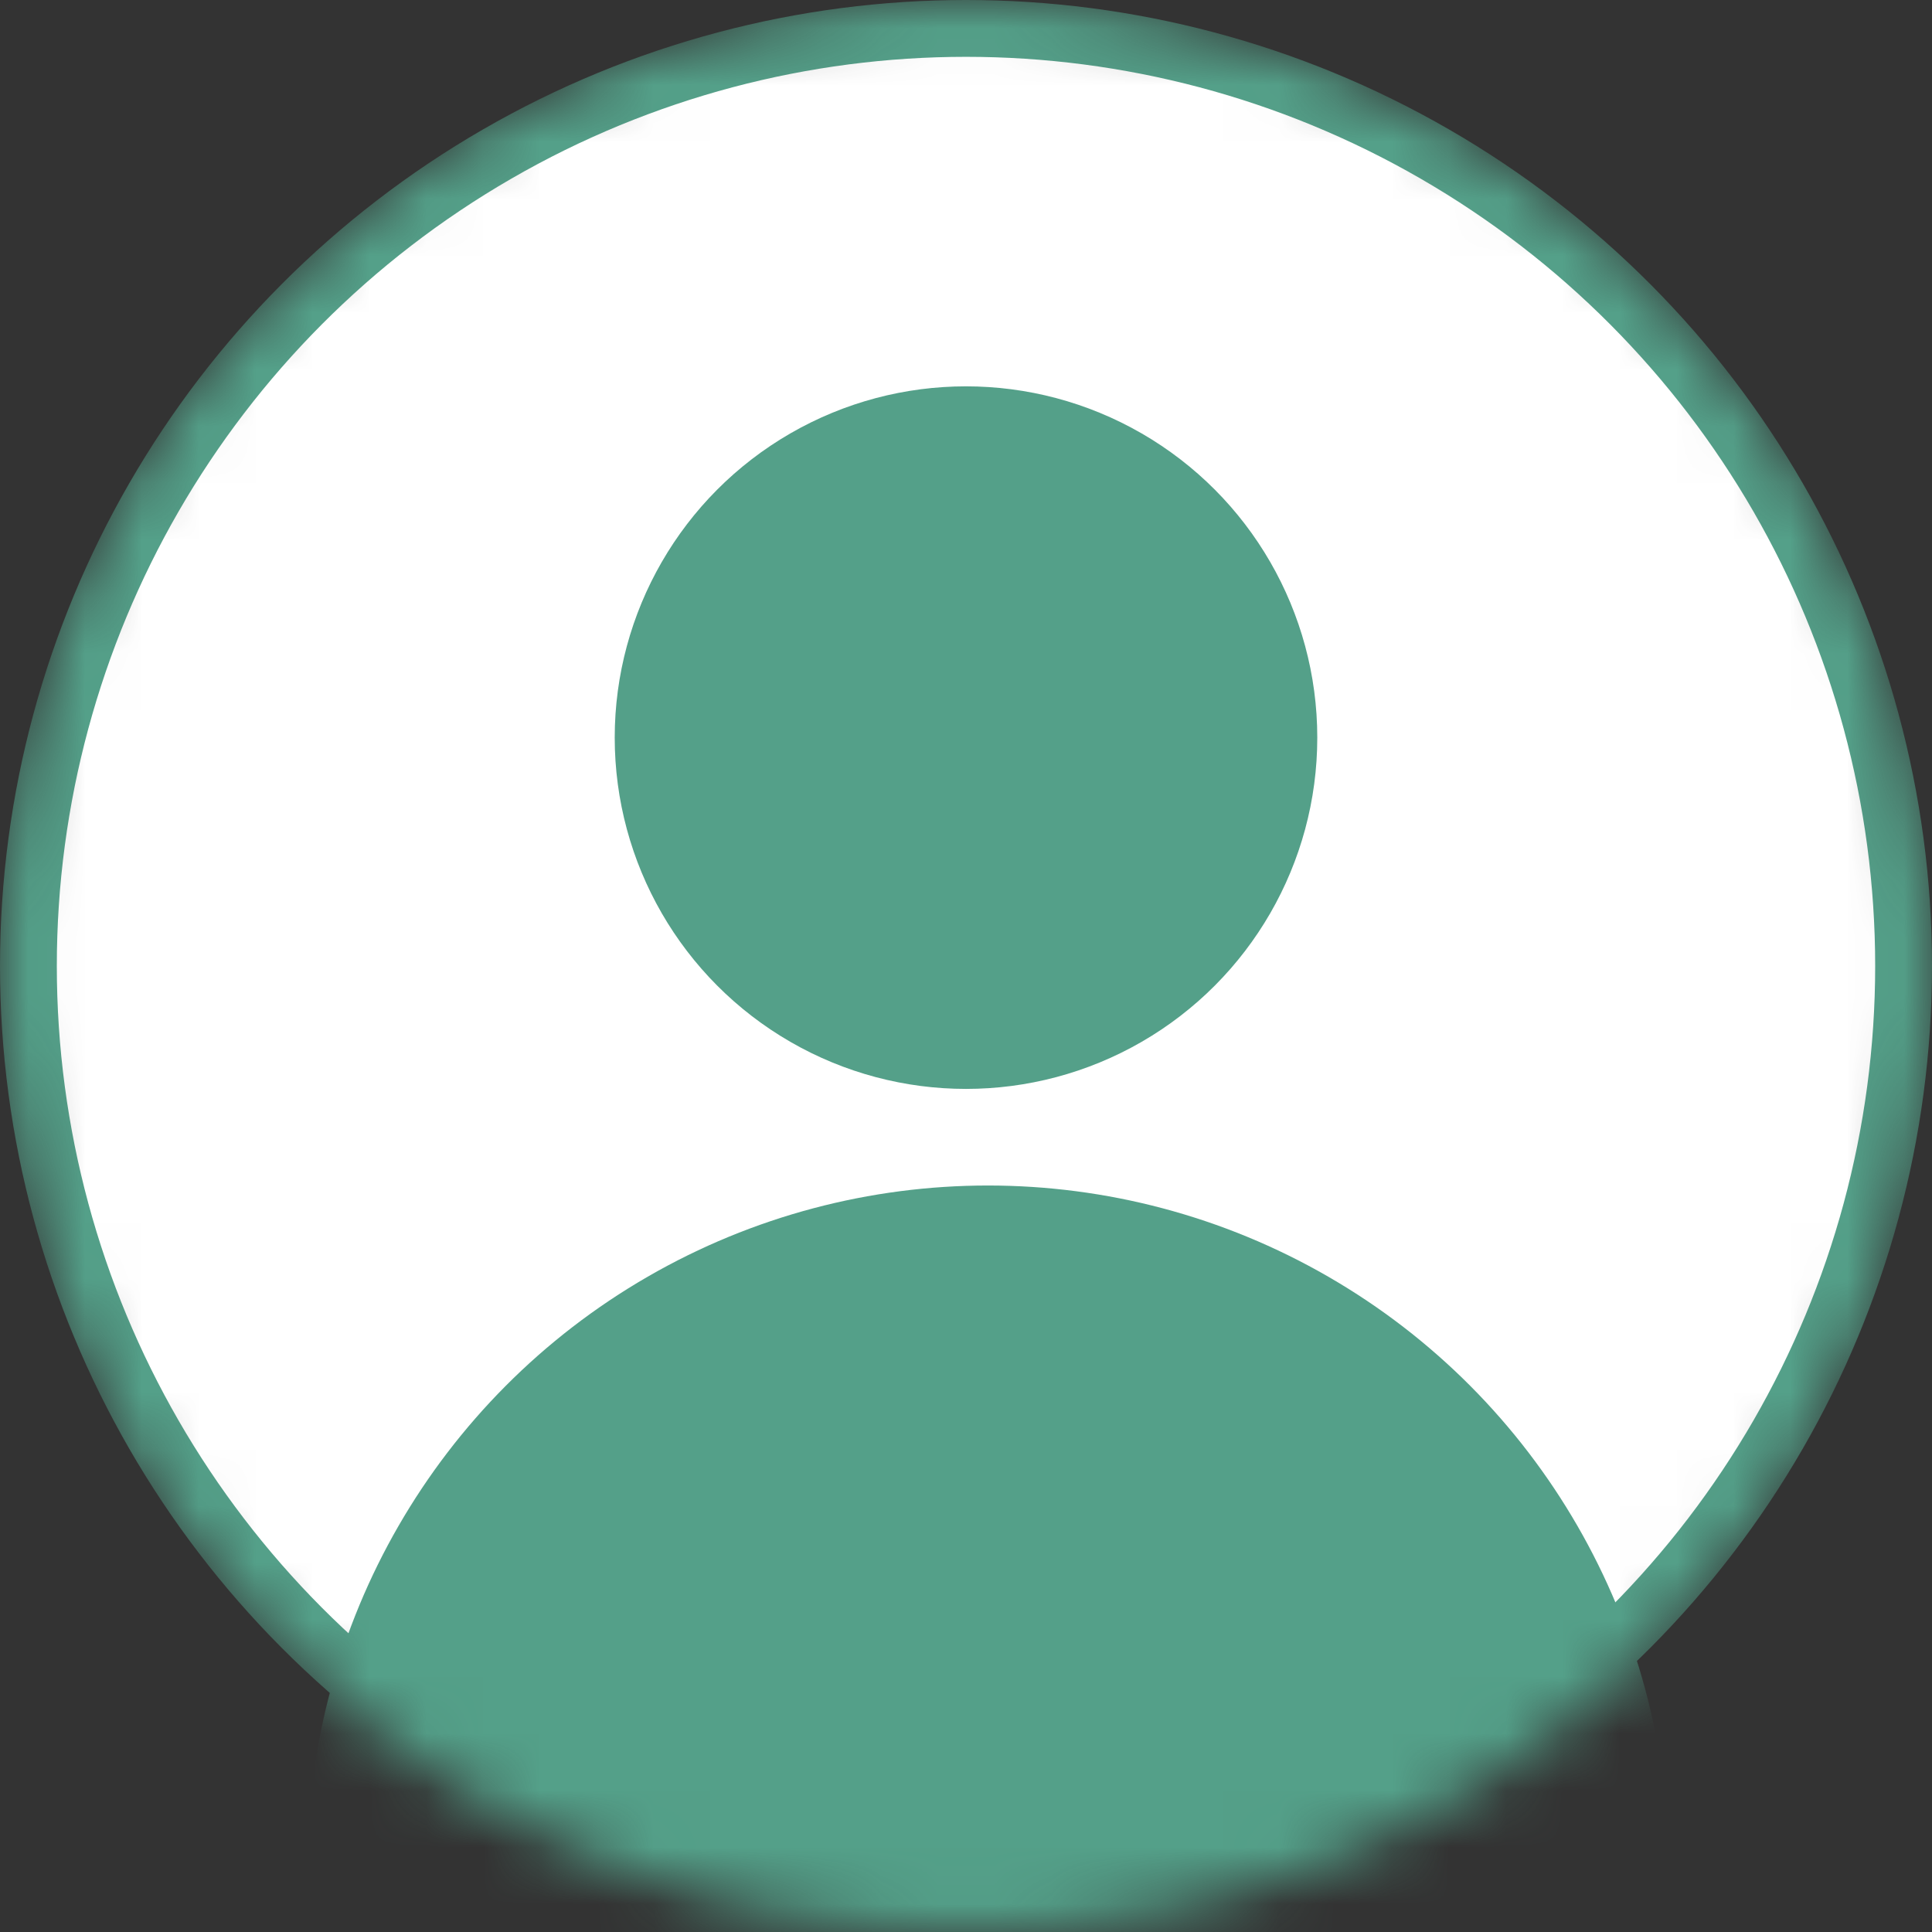
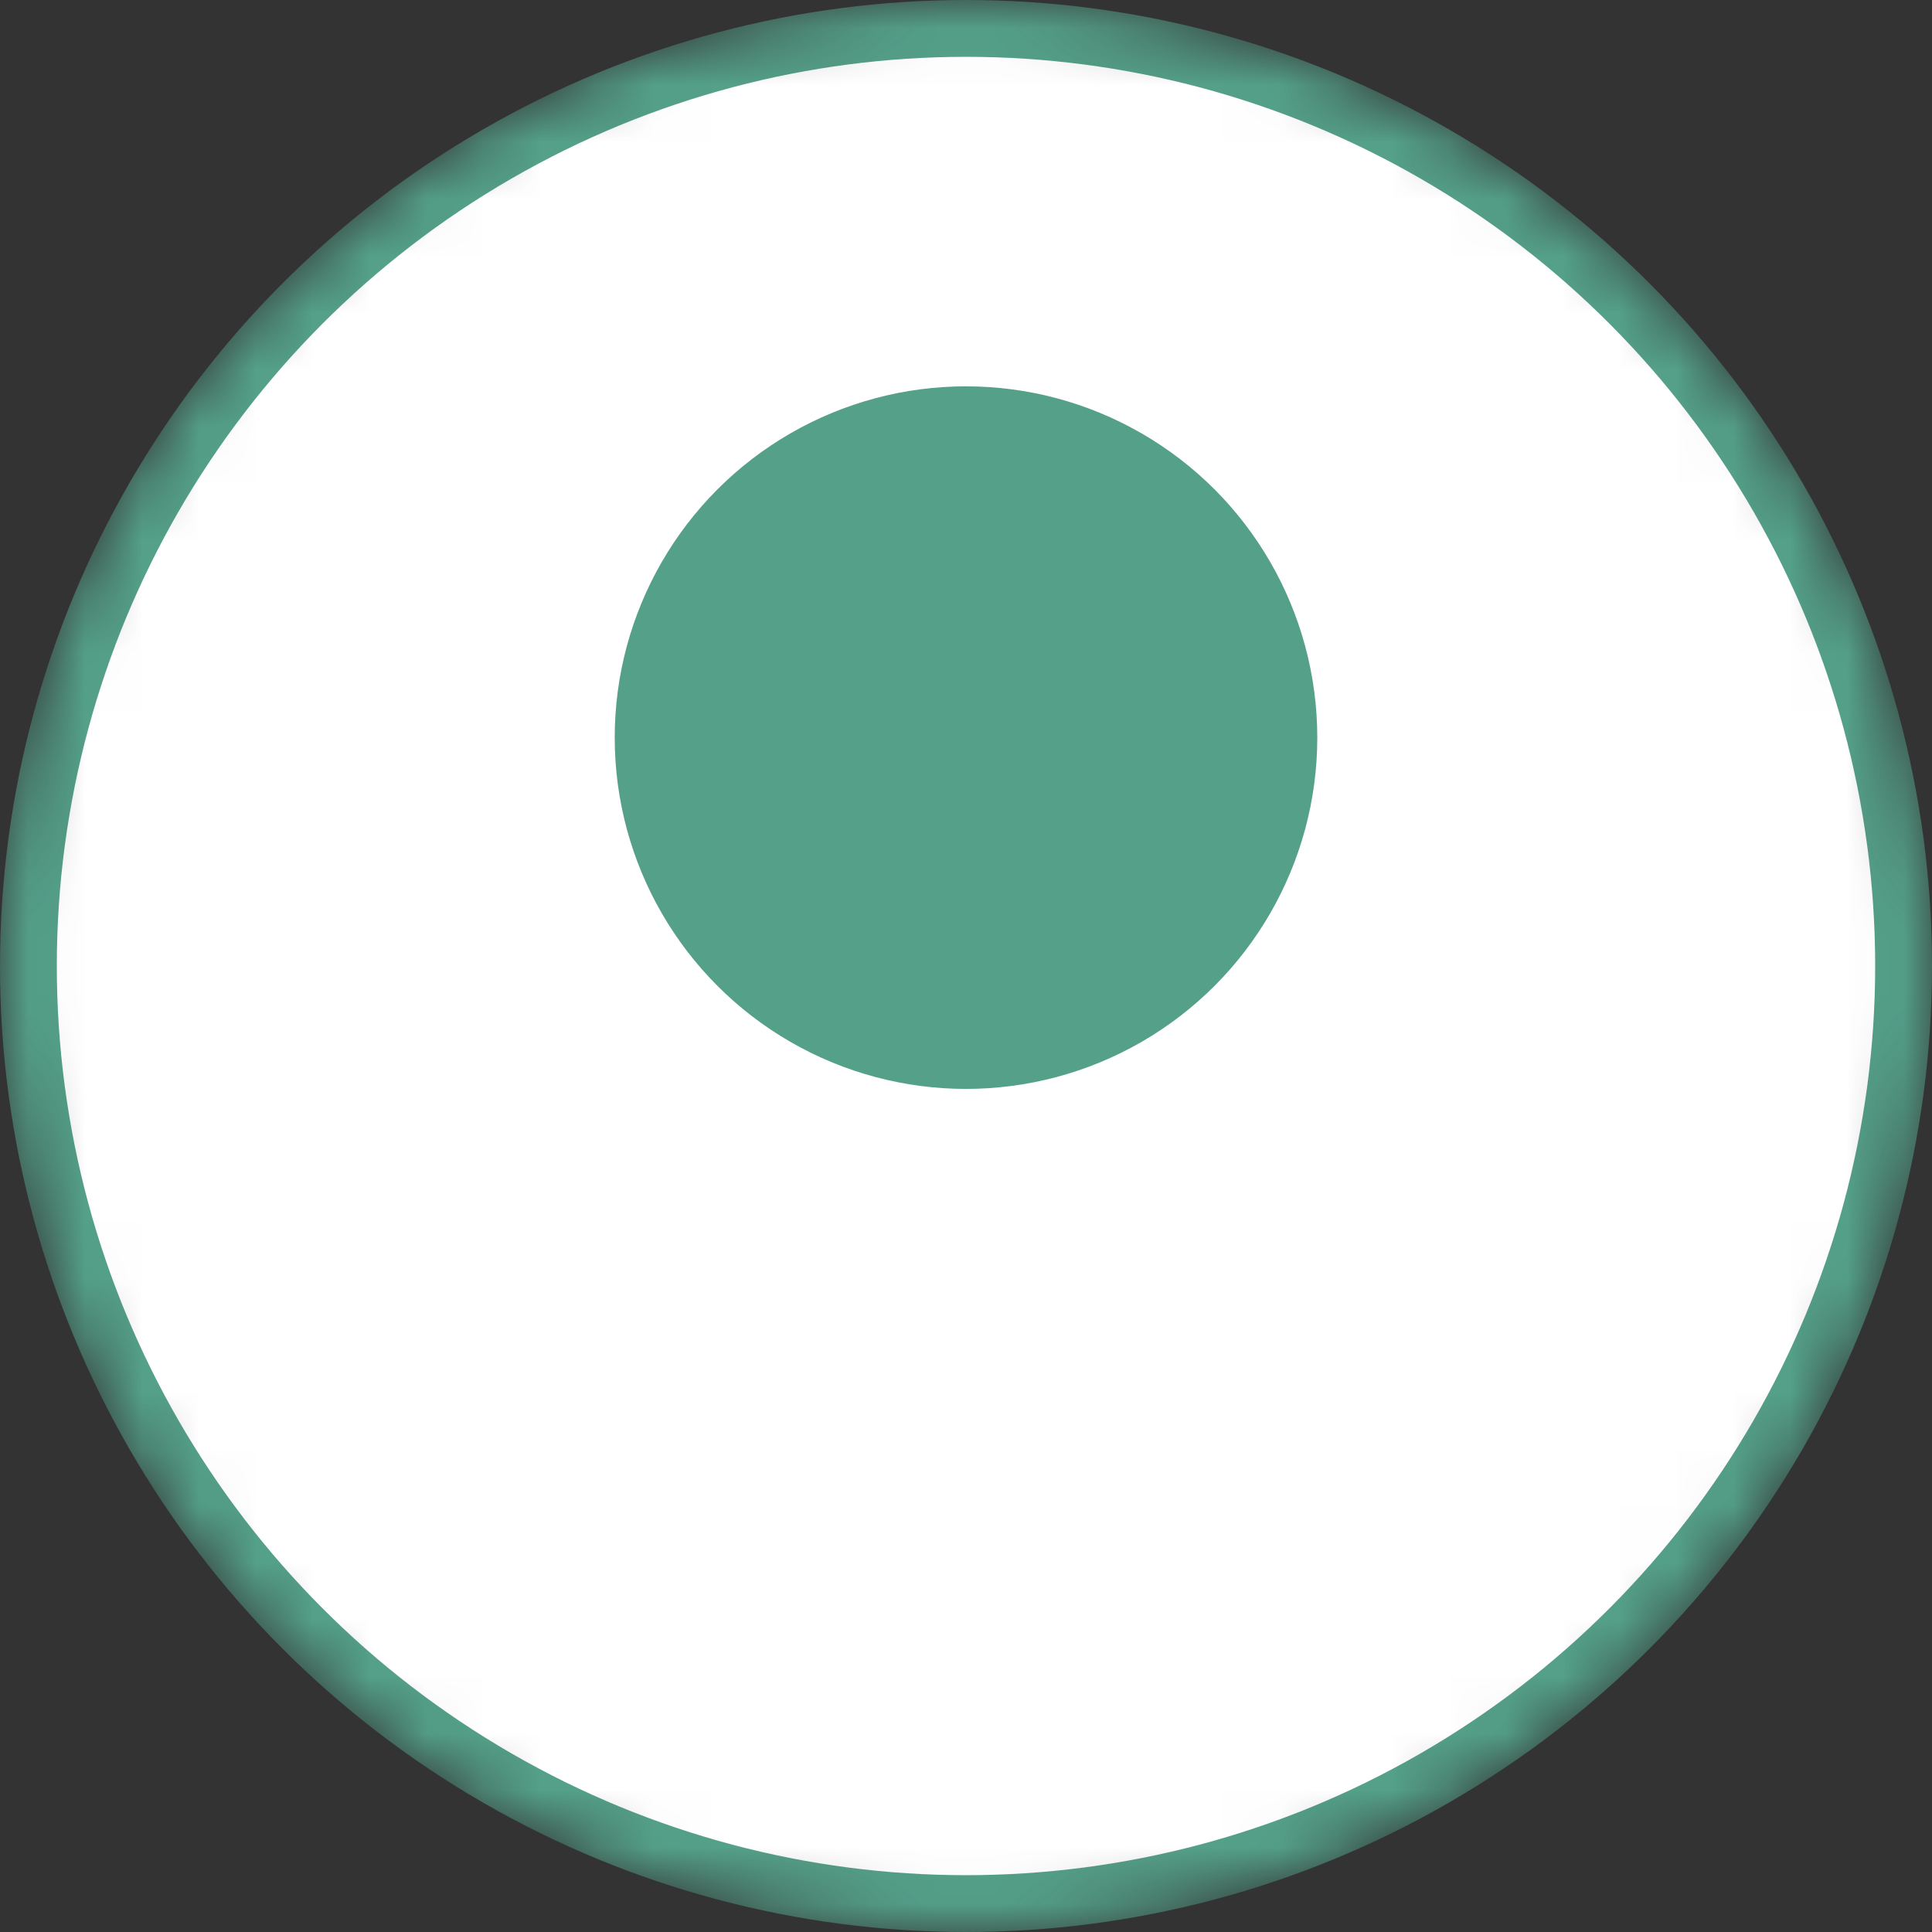
<svg xmlns="http://www.w3.org/2000/svg" width="34" height="34" viewBox="0 0 34 34" fill="none">
  <rect x="0" y="0" width="34" height="34" fill="#333333" stroke="none" />
  <mask id="mask0_4200_8832" style="mask-type:alpha" maskUnits="userSpaceOnUse" x="0" y="0" width="34" height="34">
    <circle cx="17" cy="17" r="17" fill="#D9D9D9" />
  </mask>
  <g mask="url(#mask0_4200_8832)">
    <circle cx="17" cy="17" r="16.5" fill="white" stroke="#54A089" />
    <circle cx="17" cy="12.981" r="6.182" fill="#54A089" />
-     <circle cx="17.387" cy="32.84" r="11.977" fill="#54A089" />
  </g>
</svg>